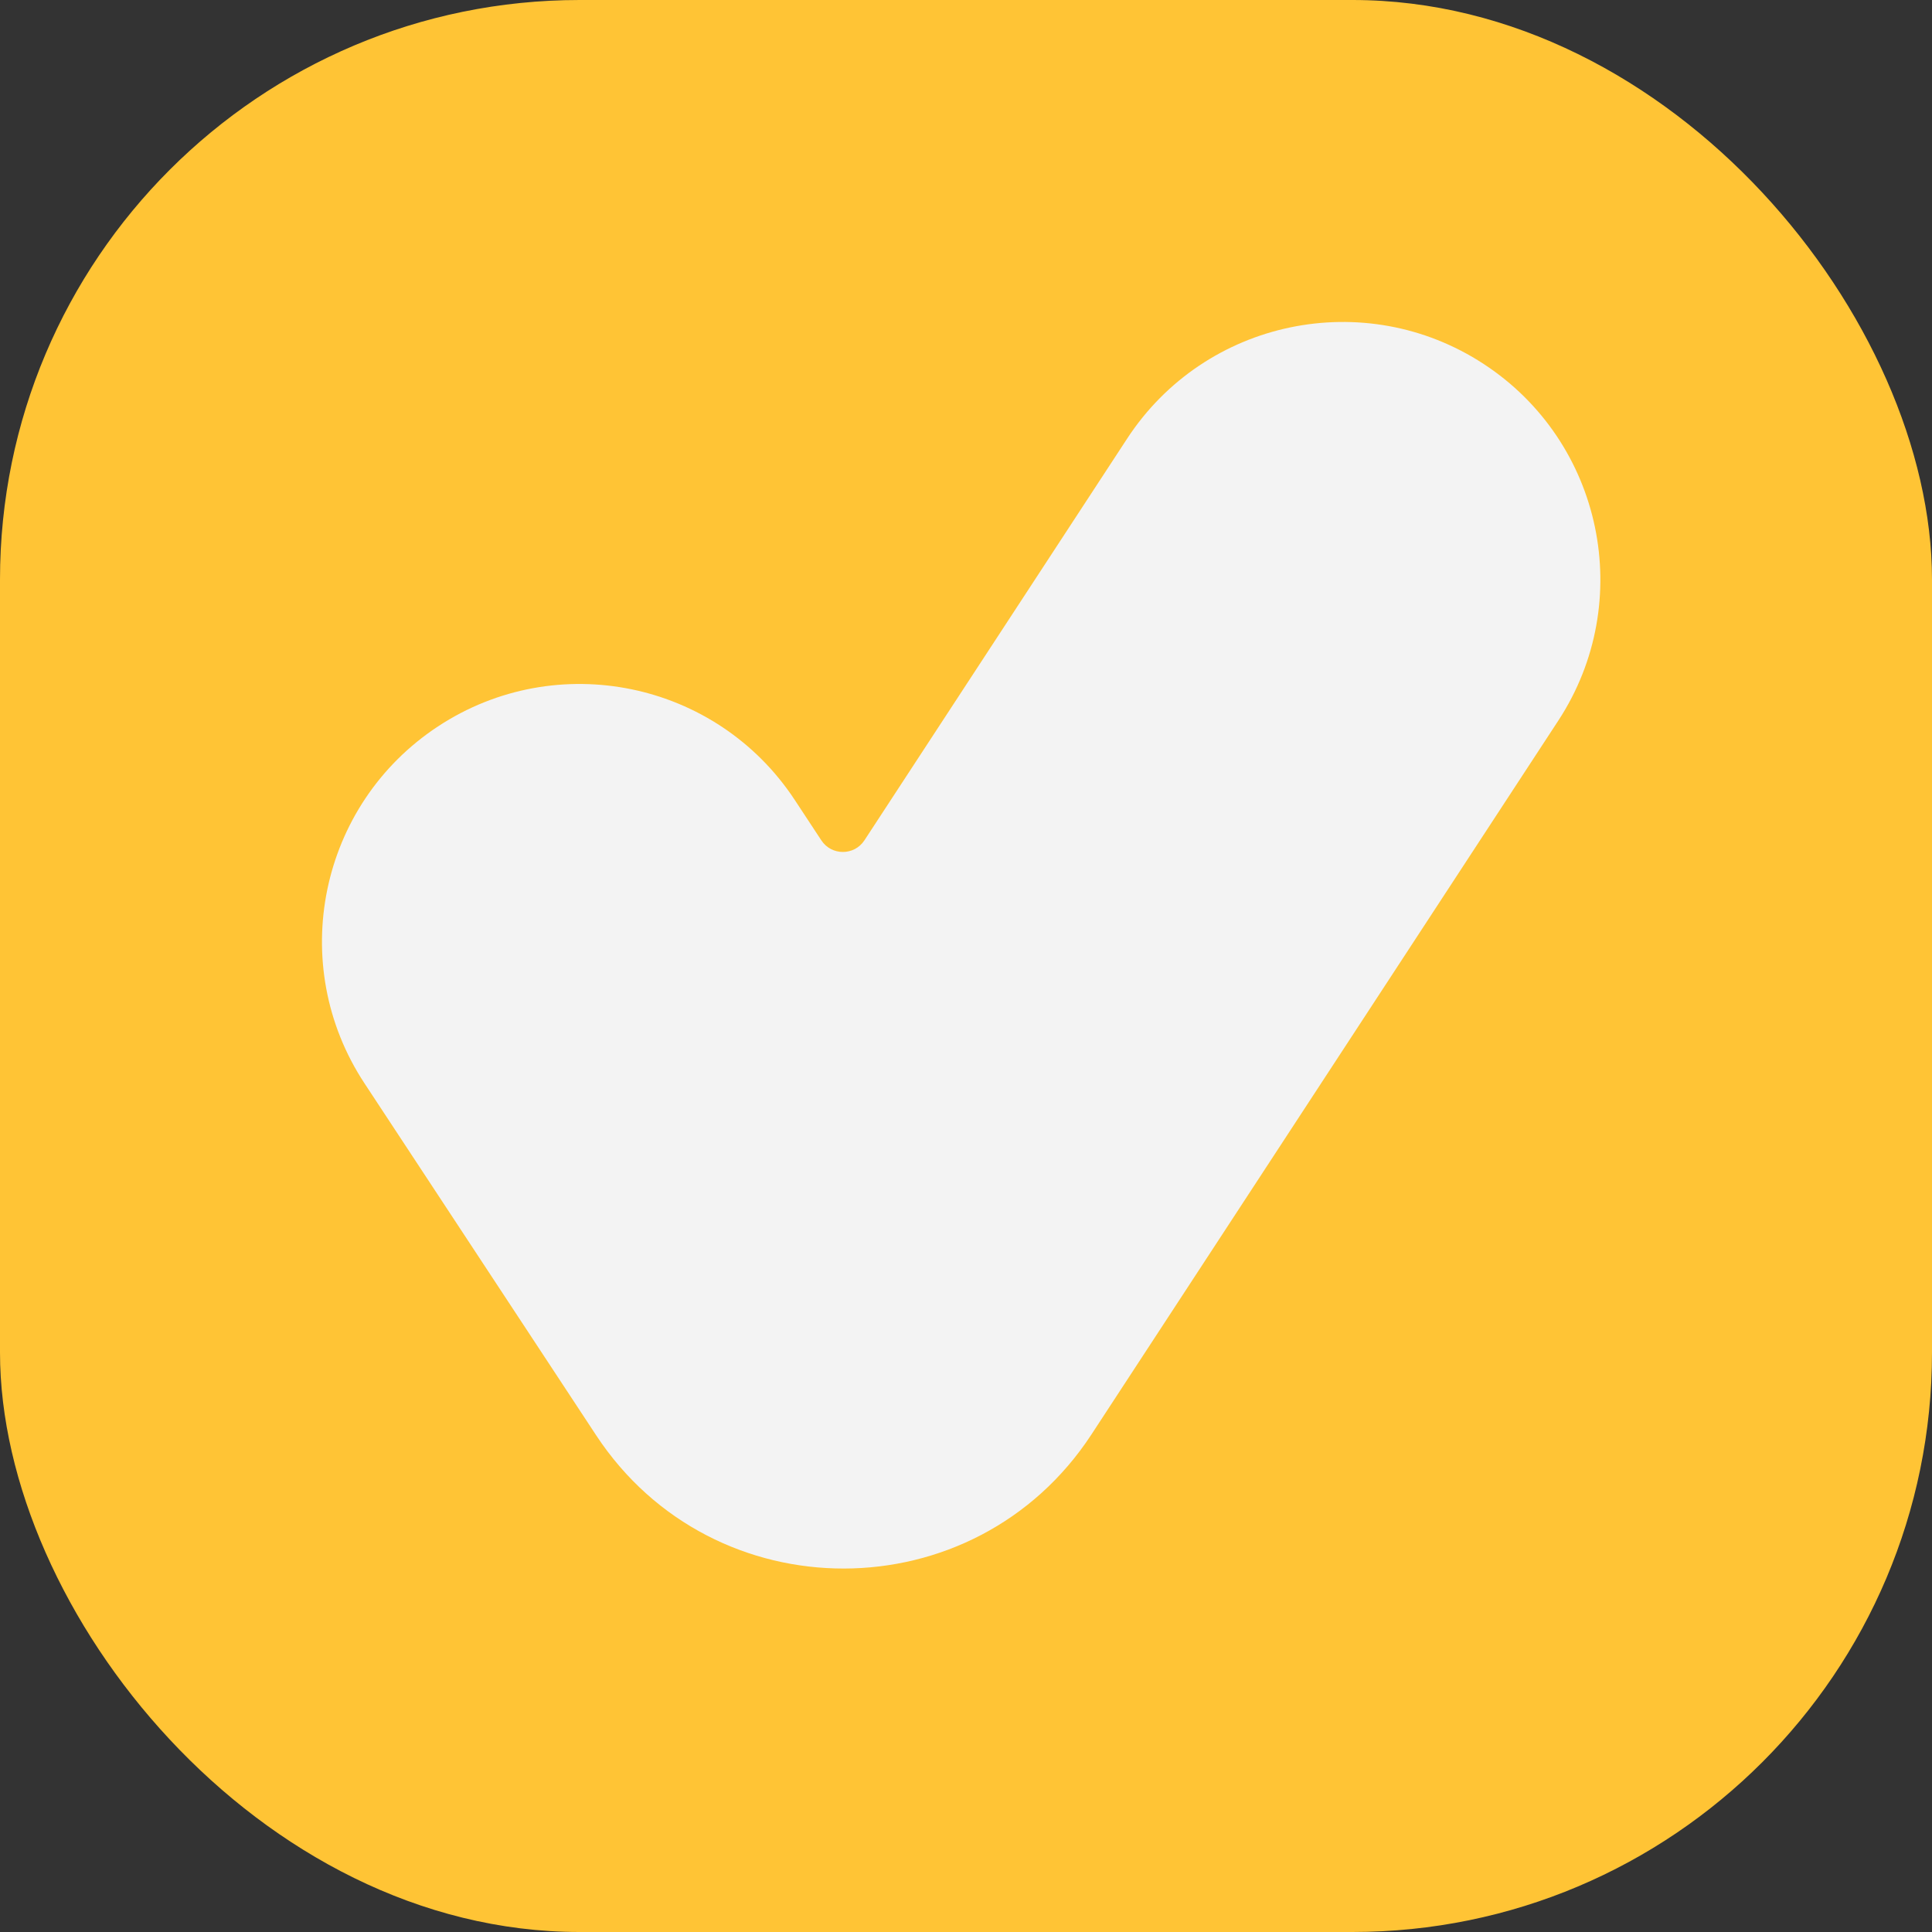
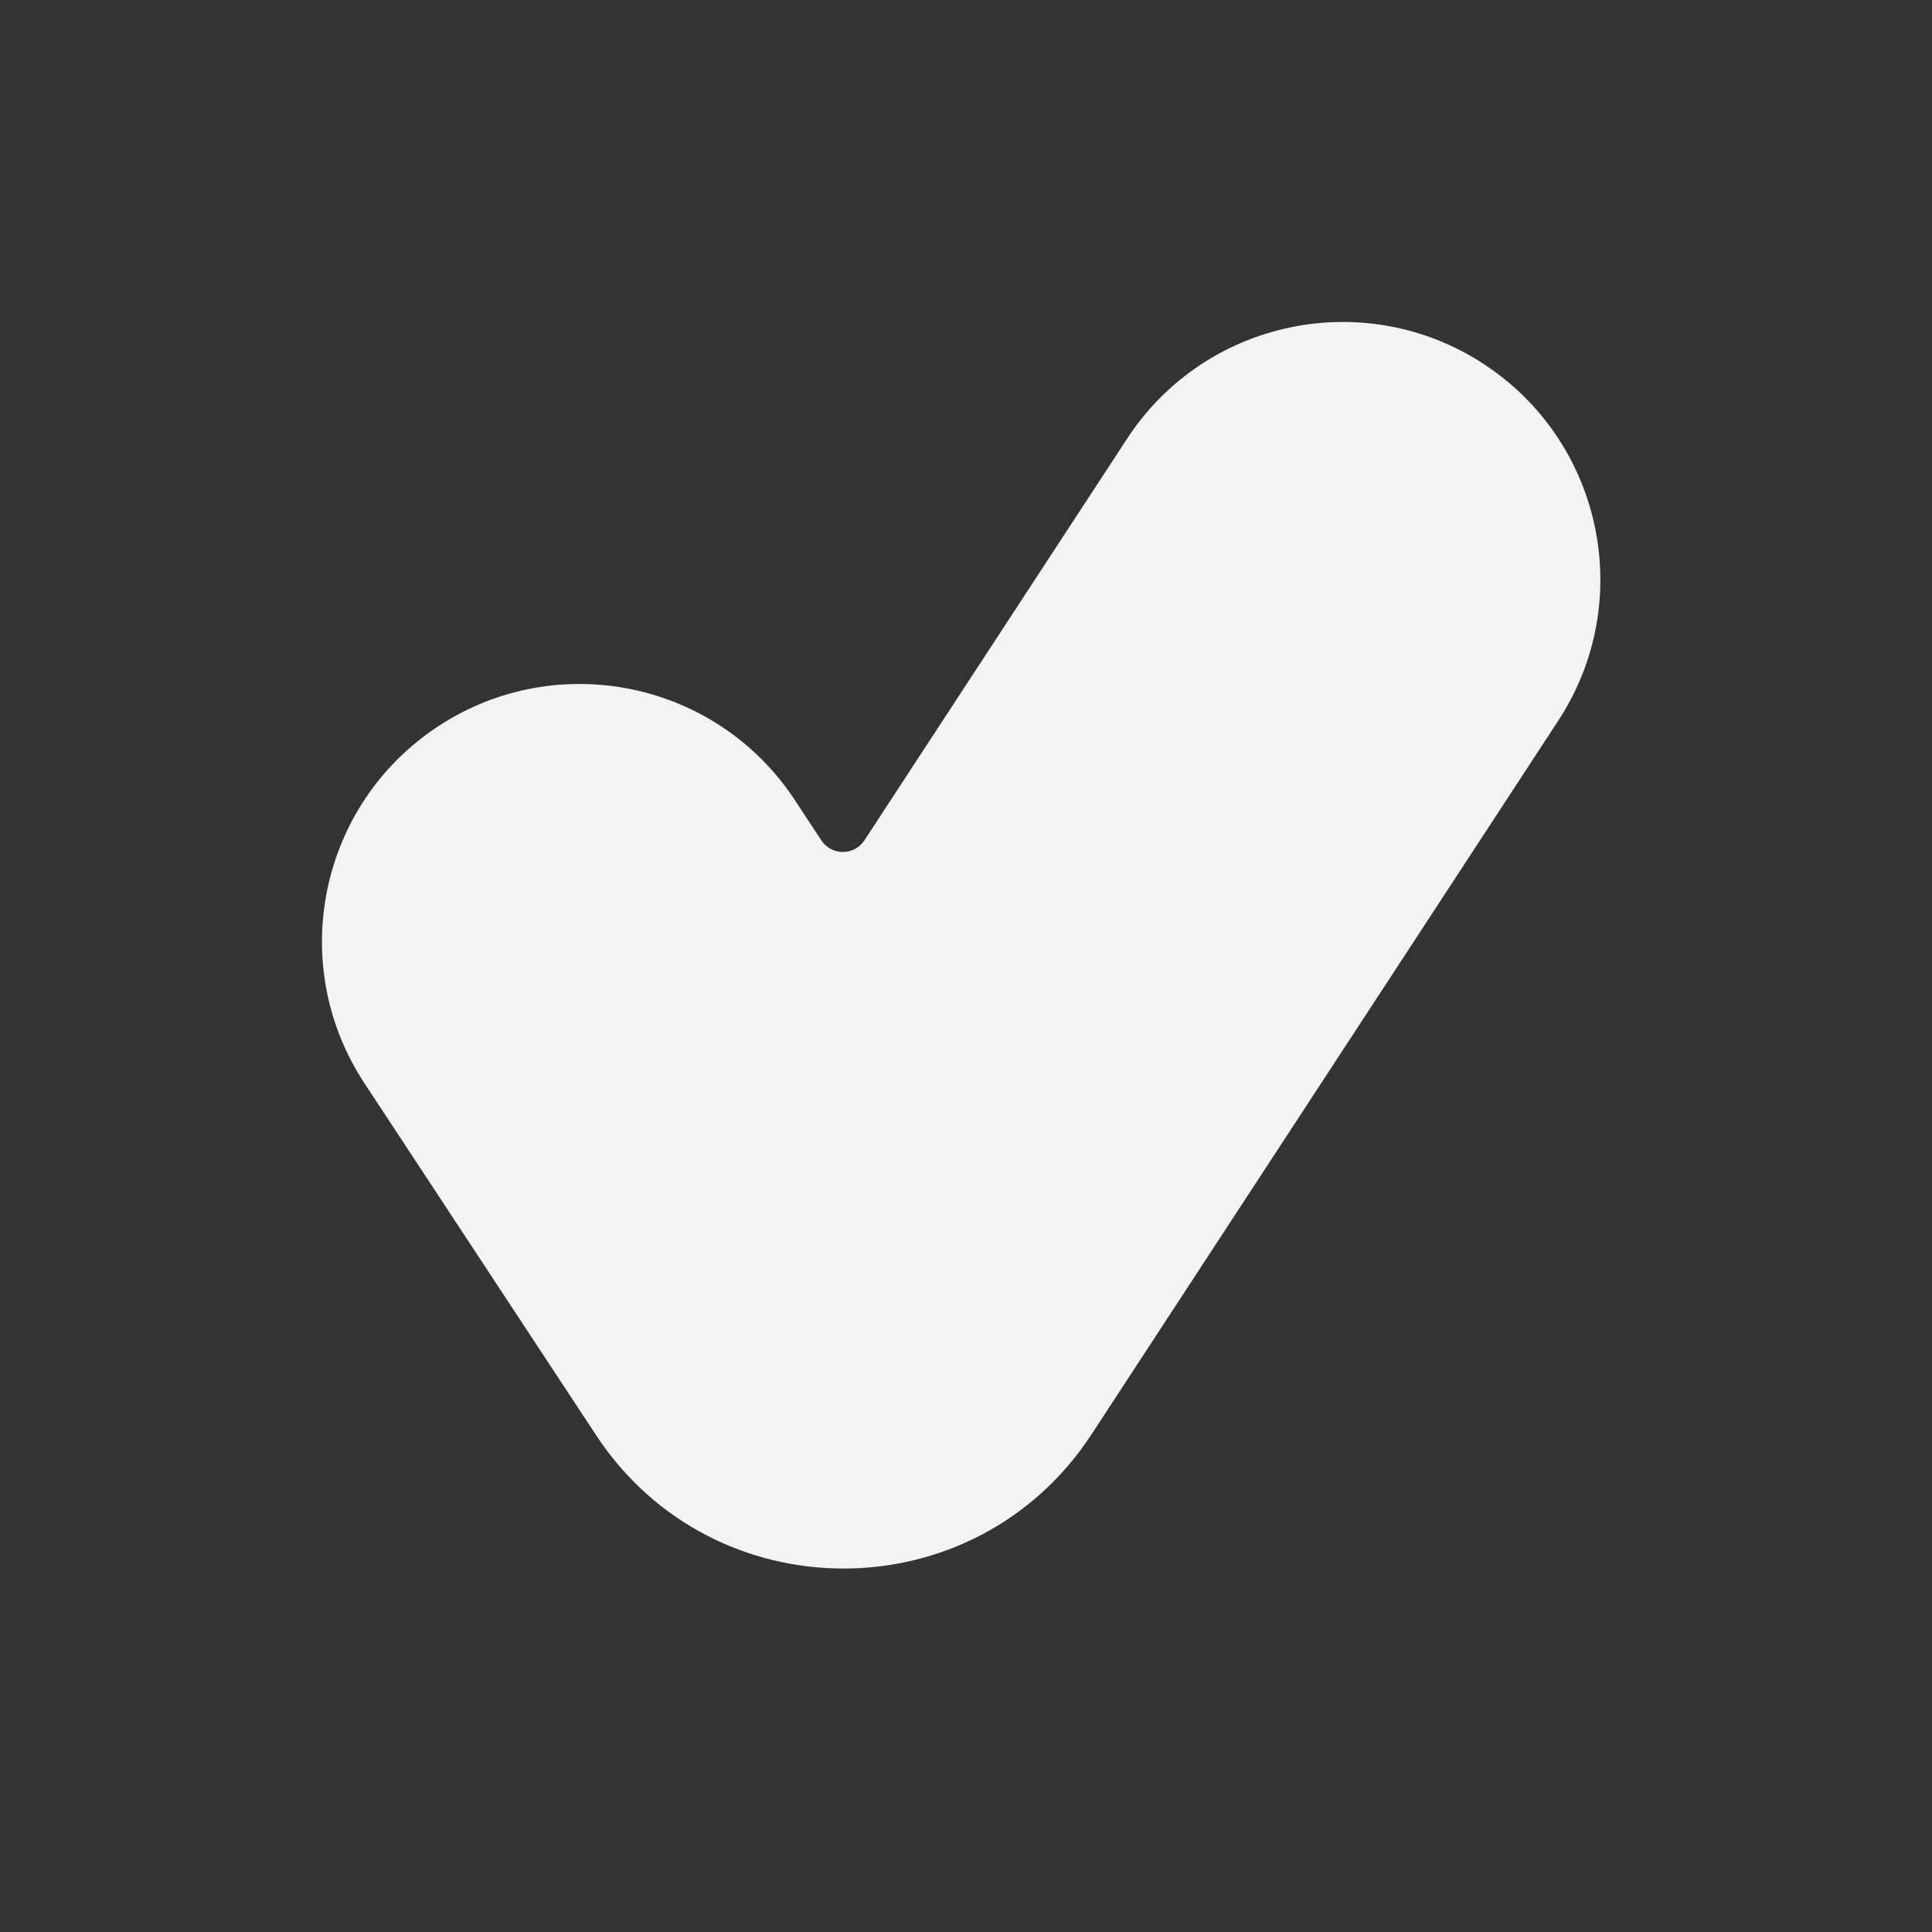
<svg xmlns="http://www.w3.org/2000/svg" viewBox="0 0 300 300" fill="none">
  <rect x="0" y="0" width="300" height="300" fill="#333333" stroke="none" />
-   <rect width="300" height="300" rx="90" fill="#FFC435" />
  <path fill-rule="evenodd" clip-rule="evenodd" d="M230.393 56.523C248.882 68.615 254.067 93.405 241.976 111.893L169.481 222.74C151.356 250.454 110.767 250.514 92.56 222.854L56.588 168.204C44.442 149.751 49.554 124.946 68.007 112.8C86.46 100.654 111.265 105.766 123.411 124.219L127.54 130.492C129.123 132.897 132.653 132.892 134.229 130.482L175.023 68.106C187.115 49.617 211.905 44.432 230.393 56.523Z" fill="#F3F3F3" class="group-hover:rotate-[15deg] origin-center transition-all ease-in-out duration-300" />
</svg>